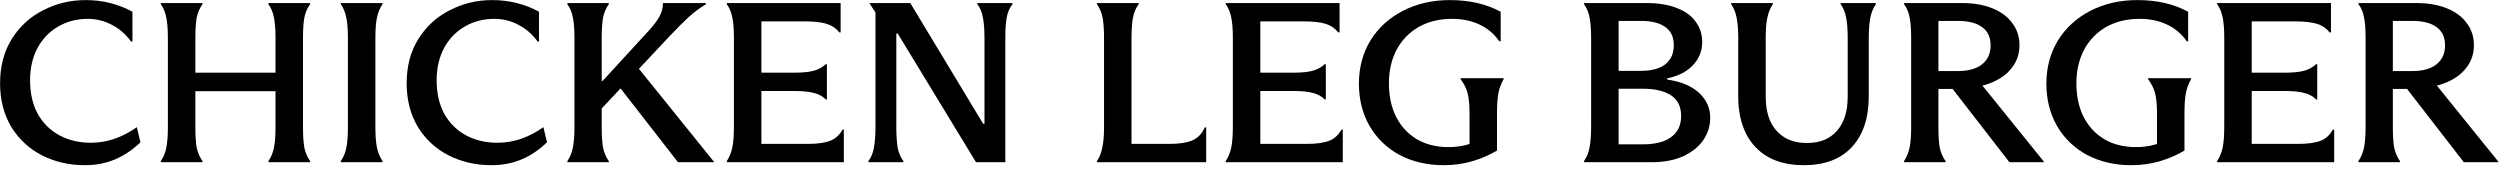
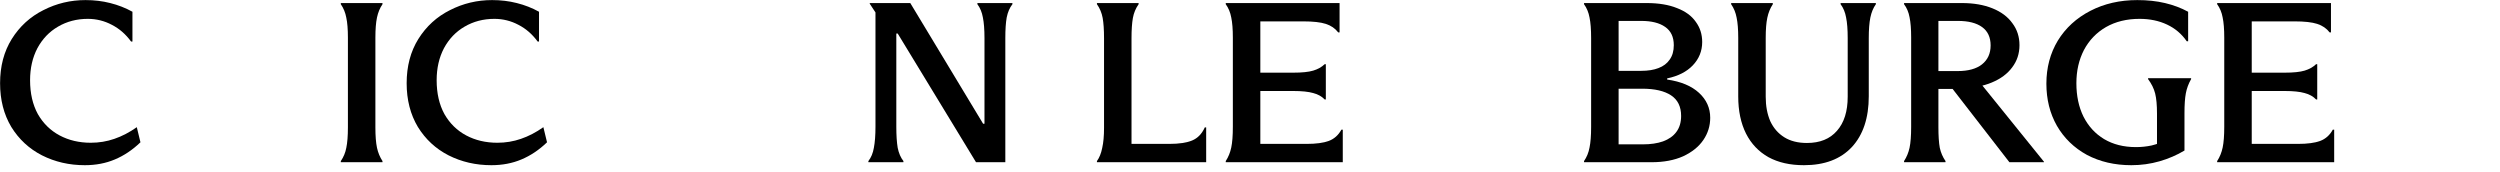
<svg xmlns="http://www.w3.org/2000/svg" width="262" height="18" viewBox="0 0 262 18" fill="none">
-   <path d="M247.17 16.88C247.442 16.464 247.634 16 247.746 15.488C247.858 14.96 247.914 14.232 247.914 13.304V3.92C247.914 3.04 247.858 2.336 247.746 1.808C247.65 1.28 247.458 0.824 247.17 0.44V0.32H253.242C254.458 0.32 255.522 0.504 256.434 0.872C257.346 1.24 258.042 1.76 258.522 2.432C259.018 3.088 259.266 3.856 259.266 4.736C259.266 5.616 259.01 6.392 258.498 7.064C258.002 7.736 257.29 8.264 256.362 8.648C255.45 9.032 254.378 9.224 253.146 9.224L252.834 9.152L255.162 8.696L261.834 16.952V17H258.21L252.258 9.32H250.77V13.304C250.77 14.232 250.818 14.96 250.914 15.488C251.026 16 251.226 16.464 251.514 16.88V17H247.17V16.88ZM252.786 7.448C253.89 7.448 254.738 7.216 255.33 6.752C255.938 6.272 256.242 5.608 256.242 4.76C256.242 3.912 255.946 3.272 255.354 2.84C254.762 2.408 253.914 2.192 252.81 2.192H250.77V7.448H252.786Z" fill="black" />
  <path d="M244.622 17H232.358V16.88C232.63 16.464 232.822 15.992 232.934 15.464C233.046 14.936 233.102 14.208 233.102 13.28V3.944C233.102 3.064 233.046 2.36 232.934 1.832C232.838 1.304 232.646 0.84 232.358 0.44V0.32H244.286V3.392H244.142C243.822 2.976 243.39 2.68 242.846 2.504C242.302 2.328 241.51 2.24 240.47 2.24H235.982V7.616H239.414C240.342 7.616 241.046 7.544 241.526 7.4C242.006 7.256 242.406 7.032 242.726 6.728H242.846V10.424H242.726C242.422 10.104 242.022 9.88 241.526 9.752C241.03 9.608 240.326 9.536 239.414 9.536H235.982V15.08H240.83C241.822 15.08 242.598 14.976 243.158 14.768C243.718 14.56 244.158 14.168 244.478 13.592H244.622V17Z" fill="black" />
  <path d="M223.365 17.312C221.621 17.312 220.069 16.952 218.709 16.232C217.365 15.496 216.317 14.48 215.565 13.184C214.829 11.888 214.461 10.416 214.461 8.768C214.461 7.088 214.861 5.584 215.661 4.256C216.477 2.928 217.613 1.888 219.069 1.136C220.525 0.384 222.165 0.008 223.989 0.008C225.045 0.008 226.013 0.112 226.893 0.32C227.773 0.528 228.581 0.832 229.317 1.232V4.328H229.173C228.645 3.56 227.957 2.976 227.109 2.576C226.261 2.176 225.301 1.976 224.229 1.976C222.885 1.976 221.709 2.264 220.701 2.84C219.709 3.416 218.941 4.216 218.397 5.24C217.869 6.264 217.605 7.424 217.605 8.72C217.605 10.048 217.853 11.216 218.349 12.224C218.861 13.232 219.581 14.016 220.509 14.576C221.453 15.136 222.565 15.416 223.845 15.416C224.405 15.416 224.949 15.36 225.477 15.248C226.005 15.12 226.573 14.92 227.181 14.648L226.053 16.208V11.912C226.053 11.016 225.989 10.312 225.861 9.8C225.733 9.288 225.485 8.784 225.117 8.288V8.192H229.629V8.288C229.357 8.768 229.173 9.264 229.077 9.776C228.981 10.272 228.933 10.968 228.933 11.864V15.776C228.133 16.256 227.261 16.632 226.317 16.904C225.373 17.176 224.389 17.312 223.365 17.312Z" fill="black" />
  <path d="M199.545 16.88C199.817 16.464 200.009 16 200.121 15.488C200.233 14.96 200.289 14.232 200.289 13.304V3.92C200.289 3.04 200.233 2.336 200.121 1.808C200.025 1.28 199.833 0.824 199.545 0.44V0.32H205.617C206.833 0.32 207.897 0.504 208.809 0.872C209.721 1.24 210.417 1.76 210.897 2.432C211.393 3.088 211.641 3.856 211.641 4.736C211.641 5.616 211.385 6.392 210.873 7.064C210.377 7.736 209.665 8.264 208.737 8.648C207.825 9.032 206.753 9.224 205.521 9.224L205.209 9.152L207.537 8.696L214.209 16.952V17H210.585L204.633 9.32H203.145V13.304C203.145 14.232 203.193 14.96 203.289 15.488C203.401 16 203.601 16.464 203.889 16.88V17H199.545V16.88ZM205.161 7.448C206.265 7.448 207.113 7.216 207.705 6.752C208.313 6.272 208.617 5.608 208.617 4.76C208.617 3.912 208.321 3.272 207.729 2.84C207.137 2.408 206.289 2.192 205.185 2.192H203.145V7.448H205.161Z" fill="black" />
  <path d="M189.055 17.312C187.599 17.312 186.359 17.032 185.335 16.472C184.311 15.896 183.527 15.072 182.983 14C182.439 12.912 182.167 11.616 182.167 10.112V3.968C182.167 3.088 182.111 2.384 181.999 1.856C181.903 1.328 181.711 0.856 181.423 0.44V0.32H185.791V0.44C185.519 0.856 185.327 1.328 185.215 1.856C185.103 2.384 185.047 3.088 185.047 3.968V10.136C185.047 11.112 185.207 11.968 185.527 12.704C185.863 13.424 186.351 13.984 186.991 14.384C187.631 14.784 188.423 14.984 189.367 14.984C190.727 14.984 191.775 14.56 192.511 13.712C193.263 12.864 193.639 11.672 193.639 10.136V3.992C193.639 3.096 193.583 2.376 193.471 1.832C193.375 1.288 193.183 0.824 192.895 0.44V0.32H196.591V0.44C196.319 0.824 196.127 1.288 196.015 1.832C195.903 2.376 195.847 3.096 195.847 3.992V10.088C195.847 12.36 195.255 14.136 194.071 15.416C192.887 16.68 191.215 17.312 189.055 17.312Z" fill="black" />
  <path d="M166.006 16.88C166.294 16.464 166.486 15.992 166.582 15.464C166.694 14.936 166.75 14.216 166.75 13.304V3.992C166.75 3.08 166.694 2.36 166.582 1.832C166.486 1.304 166.294 0.84 166.006 0.44V0.32H172.558C173.822 0.32 174.886 0.496 175.75 0.848C176.63 1.184 177.286 1.664 177.718 2.288C178.166 2.896 178.39 3.6 178.39 4.4C178.39 5.344 178.062 6.16 177.406 6.848C176.766 7.52 175.87 7.976 174.718 8.216V8.336C176.158 8.544 177.27 9.008 178.054 9.728C178.838 10.448 179.23 11.32 179.23 12.344C179.23 13.192 178.99 13.968 178.51 14.672C178.03 15.376 177.326 15.944 176.398 16.376C175.47 16.792 174.366 17 173.086 17H166.006V16.88ZM172.006 7.424C172.71 7.424 173.31 7.328 173.806 7.136C174.318 6.944 174.71 6.648 174.982 6.248C175.27 5.848 175.414 5.344 175.414 4.736C175.414 3.872 175.11 3.232 174.502 2.816C173.91 2.4 173.078 2.192 172.006 2.192H169.63V7.424H172.006ZM169.63 15.128H172.174C172.99 15.128 173.694 15.024 174.286 14.816C174.894 14.592 175.358 14.264 175.678 13.832C176.014 13.384 176.182 12.824 176.182 12.152C176.182 11.176 175.83 10.456 175.126 9.992C174.422 9.528 173.414 9.296 172.102 9.296H169.63V15.128Z" fill="black" />
-   <path d="M151.318 17.312C149.574 17.312 148.022 16.952 146.662 16.232C145.318 15.496 144.27 14.48 143.518 13.184C142.782 11.888 142.414 10.416 142.414 8.768C142.414 7.088 142.814 5.584 143.614 4.256C144.43 2.928 145.566 1.888 147.022 1.136C148.478 0.384 150.118 0.008 151.942 0.008C152.998 0.008 153.966 0.112 154.846 0.32C155.726 0.528 156.534 0.832 157.27 1.232V4.328H157.126C156.598 3.56 155.91 2.976 155.062 2.576C154.214 2.176 153.254 1.976 152.182 1.976C150.838 1.976 149.662 2.264 148.654 2.84C147.662 3.416 146.894 4.216 146.35 5.24C145.822 6.264 145.558 7.424 145.558 8.72C145.558 10.048 145.806 11.216 146.302 12.224C146.814 13.232 147.534 14.016 148.462 14.576C149.406 15.136 150.518 15.416 151.798 15.416C152.358 15.416 152.902 15.36 153.43 15.248C153.958 15.12 154.526 14.92 155.134 14.648L154.006 16.208V11.912C154.006 11.016 153.942 10.312 153.814 9.8C153.686 9.288 153.438 8.784 153.07 8.288V8.192H157.582V8.288C157.31 8.768 157.126 9.264 157.03 9.776C156.934 10.272 156.886 10.968 156.886 11.864V15.776C156.086 16.256 155.214 16.632 154.27 16.904C153.326 17.176 152.342 17.312 151.318 17.312Z" fill="black" />
  <path d="M140.723 17H128.459V16.88C128.731 16.464 128.923 15.992 129.035 15.464C129.147 14.936 129.203 14.208 129.203 13.28V3.944C129.203 3.064 129.147 2.36 129.035 1.832C128.939 1.304 128.747 0.84 128.459 0.44V0.32H140.387V3.392H140.243C139.923 2.976 139.491 2.68 138.947 2.504C138.403 2.328 137.611 2.24 136.571 2.24H132.083V7.616H135.515C136.443 7.616 137.147 7.544 137.627 7.4C138.107 7.256 138.507 7.032 138.827 6.728H138.947V10.424H138.827C138.523 10.104 138.123 9.88 137.627 9.752C137.131 9.608 136.427 9.536 135.515 9.536H132.083V15.08H136.931C137.923 15.08 138.699 14.976 139.259 14.768C139.819 14.56 140.259 14.168 140.579 13.592H140.723V17Z" fill="black" />
  <path d="M114.959 16.88C115.215 16.528 115.399 16.072 115.511 15.512C115.639 14.952 115.703 14.248 115.703 13.4V4.016C115.703 3.12 115.655 2.408 115.559 1.88C115.463 1.352 115.263 0.872 114.959 0.44V0.32H119.327V0.44C119.023 0.872 118.823 1.352 118.727 1.88C118.631 2.408 118.583 3.12 118.583 4.016V15.08H122.543C123.567 15.08 124.367 14.96 124.943 14.72C125.519 14.48 125.959 14.024 126.263 13.352H126.407V17H114.959V16.88Z" fill="black" />
  <path d="M91.006 16.88C91.294 16.512 91.486 16.048 91.582 15.488C91.694 14.912 91.75 14.176 91.75 13.28V1.304L91.15 0.392V0.32H95.398L103.03 12.968H103.174V3.992C103.174 3.096 103.118 2.376 103.006 1.832C102.91 1.288 102.718 0.824 102.43 0.44V0.32H106.102V0.44C105.814 0.808 105.614 1.272 105.502 1.832C105.406 2.376 105.358 3.096 105.358 3.992V17H102.286L94.078 3.512H93.934V13.28C93.934 14.176 93.982 14.912 94.078 15.488C94.19 16.048 94.39 16.512 94.678 16.88V17H91.006V16.88Z" fill="black" />
-   <path d="M88.434 17H76.17V16.88C76.442 16.464 76.634 15.992 76.746 15.464C76.858 14.936 76.914 14.208 76.914 13.28V3.944C76.914 3.064 76.858 2.36 76.746 1.832C76.65 1.304 76.458 0.84 76.17 0.44V0.32H88.098V3.392H87.954C87.634 2.976 87.202 2.68 86.658 2.504C86.114 2.328 85.322 2.24 84.282 2.24H79.794V7.616H83.226C84.154 7.616 84.858 7.544 85.338 7.4C85.818 7.256 86.218 7.032 86.538 6.728H86.658V10.424H86.538C86.234 10.104 85.834 9.88 85.338 9.752C84.842 9.608 84.138 9.536 83.226 9.536H79.794V15.08H84.642C85.634 15.08 86.41 14.976 86.97 14.768C87.53 14.56 87.97 14.168 88.29 13.592H88.434V17Z" fill="black" />
-   <path d="M63.059 13.328C63.059 14.24 63.108 14.96 63.203 15.488C63.316 16.016 63.516 16.48 63.803 16.88V17H59.459V16.88C59.748 16.464 59.94 15.992 60.035 15.464C60.148 14.936 60.203 14.224 60.203 13.328V3.944C60.203 3.064 60.148 2.36 60.035 1.832C59.94 1.304 59.748 0.84 59.459 0.44V0.32H63.803V0.44C63.516 0.84 63.316 1.304 63.203 1.832C63.108 2.36 63.059 3.064 63.059 3.944V13.328ZM68.004 3.2C68.531 2.624 68.907 2.12 69.132 1.688C69.356 1.256 69.468 0.84 69.468 0.44V0.32H73.98V0.44C73.323 0.84 72.731 1.28 72.204 1.76C71.675 2.24 70.996 2.92 70.163 3.8L62.748 11.696L61.956 8.48H63.156L68.004 3.2ZM74.82 16.952V17H71.052L64.403 8.456L66.588 6.752L74.82 16.952Z" fill="black" />
  <path d="M51.497 17.312C49.865 17.312 48.369 16.968 47.009 16.28C45.665 15.592 44.593 14.6 43.793 13.304C43.009 11.992 42.617 10.464 42.617 8.72C42.617 6.944 43.025 5.4 43.841 4.088C44.673 2.76 45.777 1.752 47.153 1.064C48.529 0.36 50.001 0.008 51.569 0.008C52.481 0.008 53.345 0.112 54.161 0.32C54.993 0.528 55.769 0.832 56.489 1.232V4.352H56.345C55.785 3.584 55.113 3 54.329 2.6C53.545 2.184 52.705 1.976 51.809 1.976C50.657 1.976 49.617 2.248 48.689 2.792C47.777 3.32 47.057 4.072 46.529 5.048C46.017 6.024 45.761 7.144 45.761 8.408C45.761 9.784 46.033 10.968 46.577 11.96C47.137 12.936 47.897 13.68 48.857 14.192C49.817 14.704 50.905 14.96 52.121 14.96C52.985 14.96 53.809 14.824 54.593 14.552C55.393 14.28 56.177 13.872 56.945 13.328L57.329 14.912C56.497 15.712 55.601 16.312 54.641 16.712C53.697 17.112 52.649 17.312 51.497 17.312Z" fill="black" />
  <path d="M35.717 16.88C36.005 16.464 36.197 16 36.293 15.488C36.405 14.96 36.461 14.248 36.461 13.352V3.944C36.461 3.064 36.405 2.368 36.293 1.856C36.197 1.328 36.005 0.856 35.717 0.44V0.32H40.085V0.44C39.813 0.84 39.621 1.304 39.509 1.832C39.397 2.36 39.341 3.064 39.341 3.944V13.352C39.341 14.248 39.397 14.96 39.509 15.488C39.621 16 39.813 16.464 40.085 16.88V17H35.717V16.88Z" fill="black" />
-   <path d="M28.874 3.944C28.874 3.064 28.818 2.36 28.706 1.832C28.61 1.304 28.418 0.84 28.13 0.44V0.32H32.498V0.44C32.21 0.84 32.01 1.304 31.898 1.832C31.802 2.36 31.754 3.064 31.754 3.944V13.352C31.754 14.248 31.802 14.96 31.898 15.488C32.01 16 32.21 16.464 32.498 16.88V17H28.13V16.88C28.418 16.464 28.61 16 28.706 15.488C28.818 14.96 28.874 14.248 28.874 13.352V3.944ZM17.594 3.944C17.594 3.064 17.538 2.36 17.426 1.832C17.33 1.304 17.138 0.84 16.85 0.44V0.32H21.218V0.44C20.93 0.84 20.73 1.304 20.618 1.832C20.522 2.36 20.474 3.064 20.474 3.944V13.352C20.474 14.248 20.522 14.96 20.618 15.488C20.73 16 20.93 16.464 21.218 16.88V17H16.85V16.88C17.138 16.464 17.33 16 17.426 15.488C17.538 14.96 17.594 14.248 17.594 13.352V3.944ZM19.178 7.616H29.426V9.56H19.178V7.616Z" fill="black" />
  <path d="M8.888 17.312C7.256 17.312 5.76 16.968 4.4 16.28C3.056 15.592 1.984 14.6 1.184 13.304C0.4 11.992 0.008 10.464 0.008 8.72C0.008 6.944 0.416 5.4 1.232 4.088C2.064 2.76 3.168 1.752 4.544 1.064C5.92 0.36 7.392 0.008 8.96 0.008C9.872 0.008 10.736 0.112 11.552 0.32C12.384 0.528 13.16 0.832 13.88 1.232V4.352H13.736C13.176 3.584 12.504 3 11.72 2.6C10.936 2.184 10.096 1.976 9.2 1.976C8.048 1.976 7.008 2.248 6.08 2.792C5.168 3.32 4.448 4.072 3.92 5.048C3.408 6.024 3.152 7.144 3.152 8.408C3.152 9.784 3.424 10.968 3.968 11.96C4.528 12.936 5.288 13.68 6.248 14.192C7.208 14.704 8.296 14.96 9.512 14.96C10.376 14.96 11.2 14.824 11.984 14.552C12.784 14.28 13.568 13.872 14.336 13.328L14.72 14.912C13.888 15.712 12.992 16.312 12.032 16.712C11.088 17.112 10.04 17.312 8.888 17.312Z" fill="black" />
</svg>